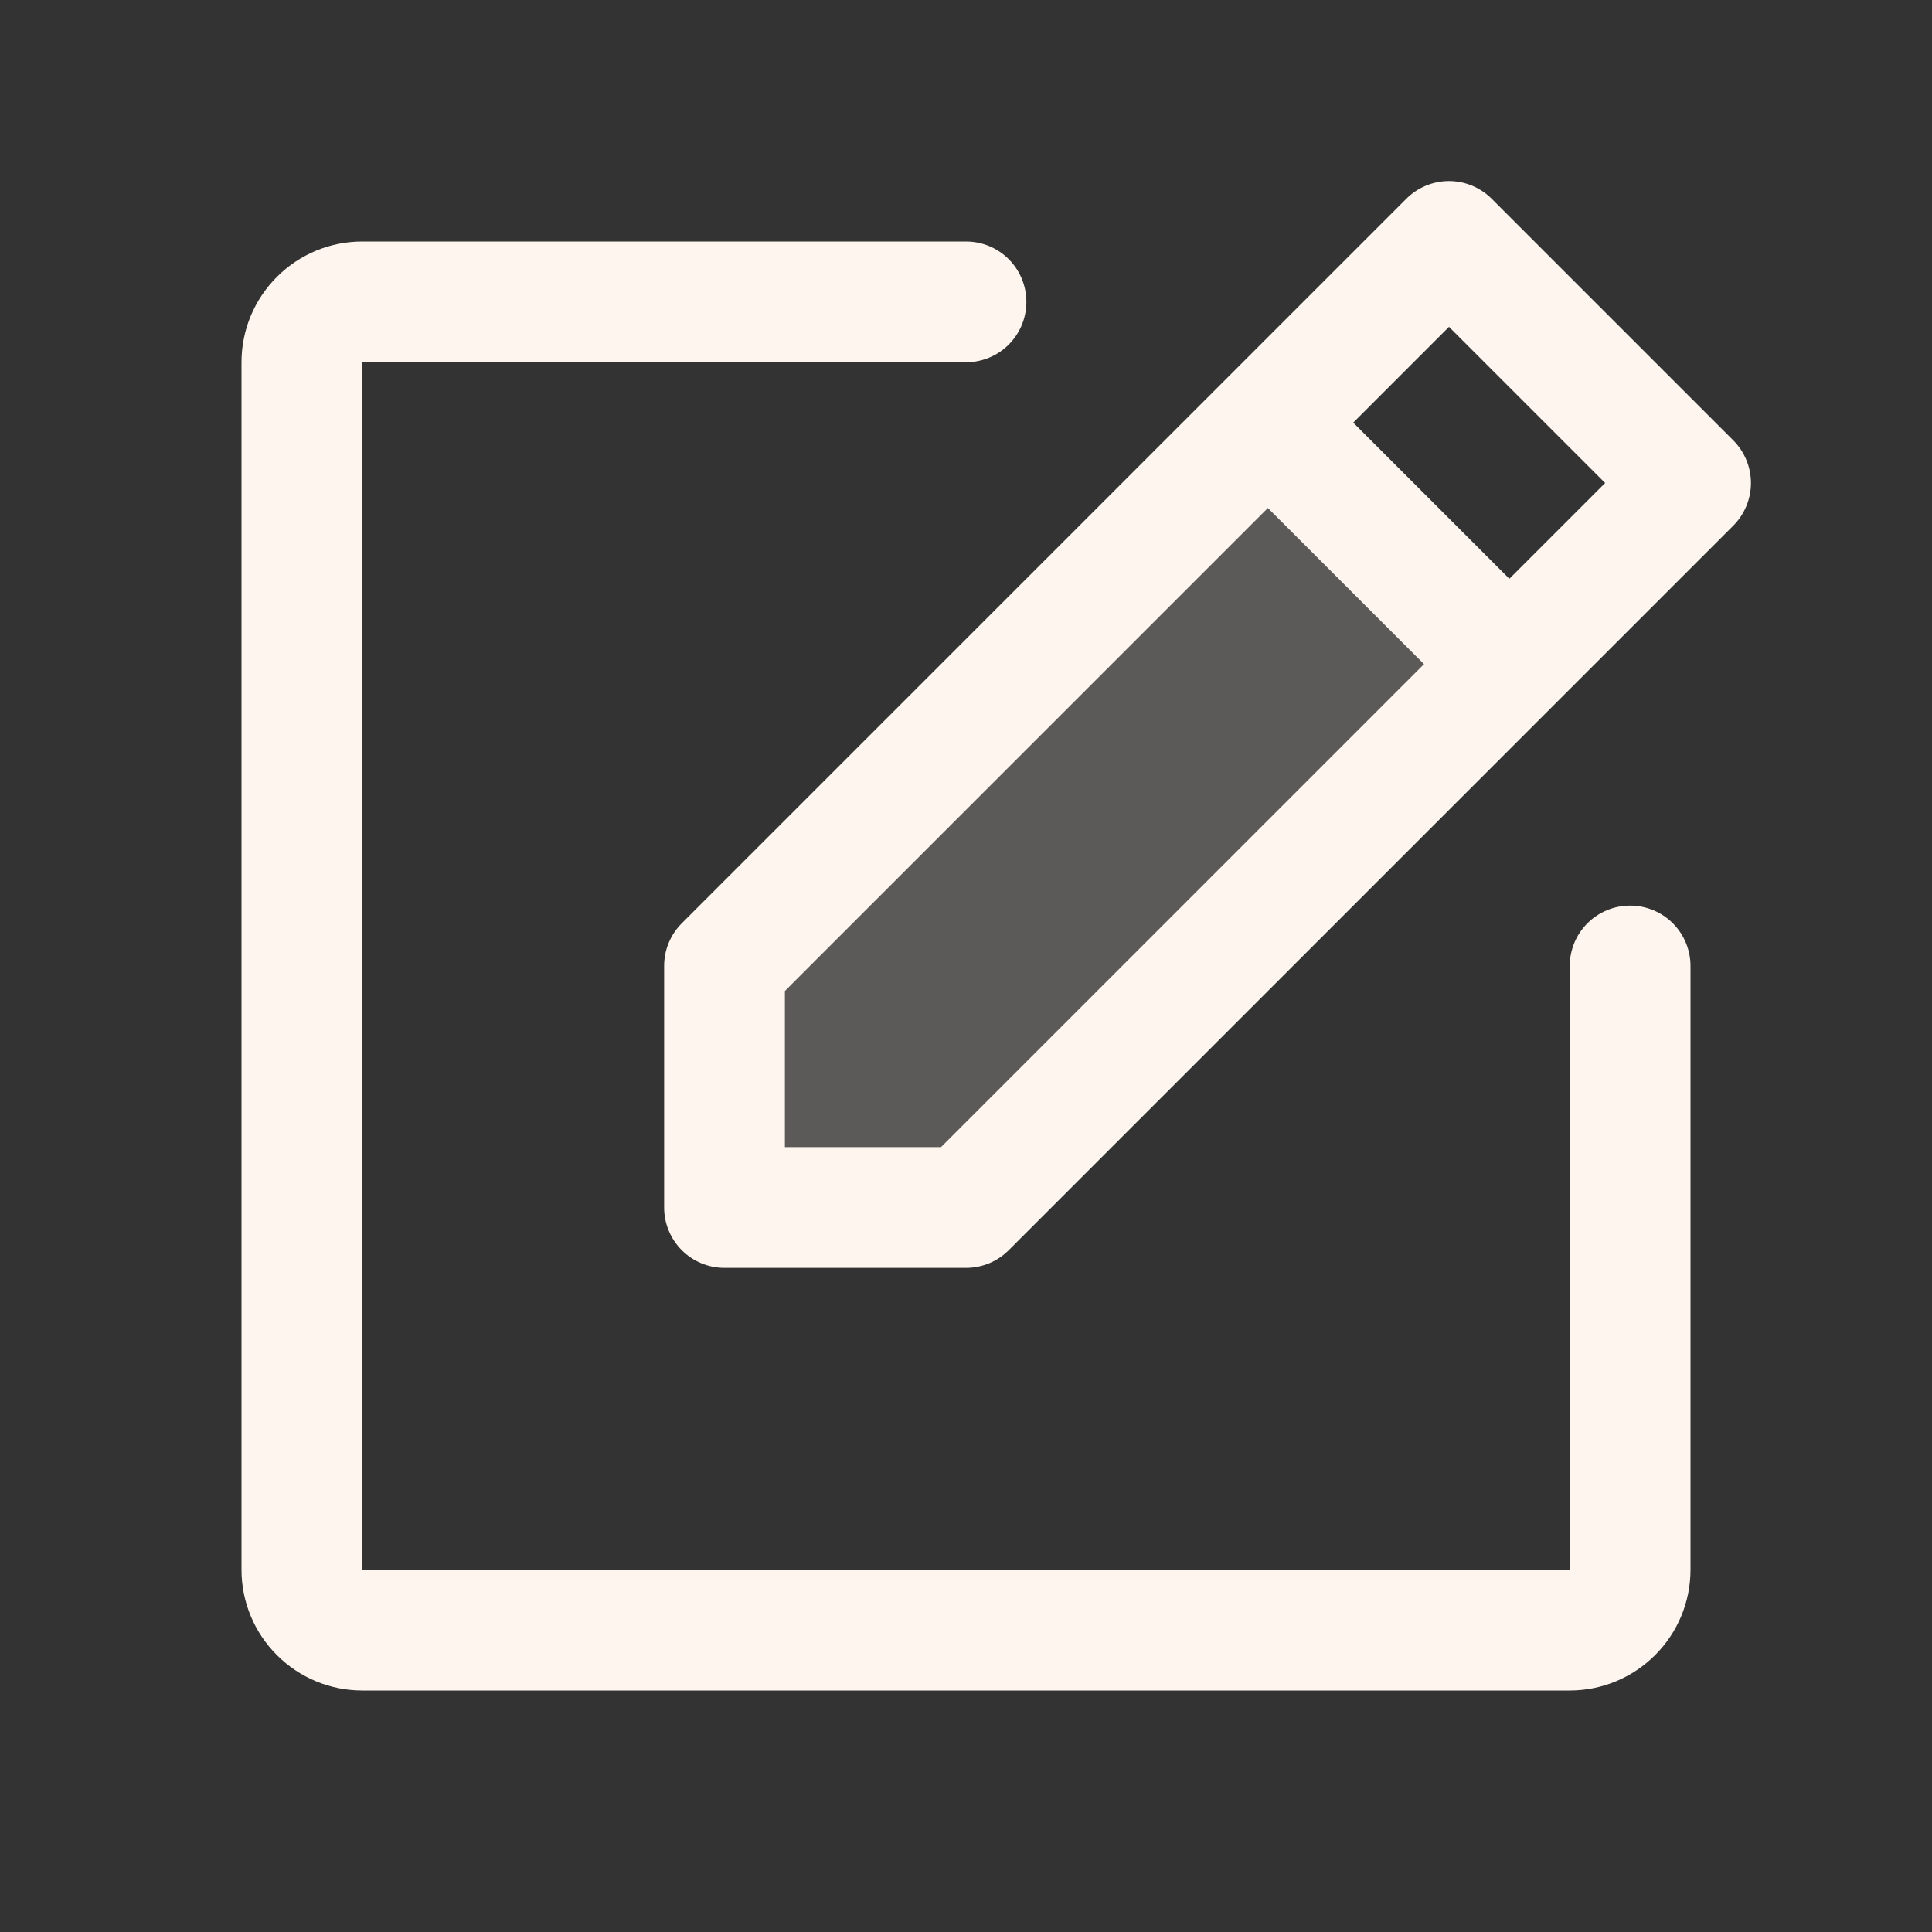
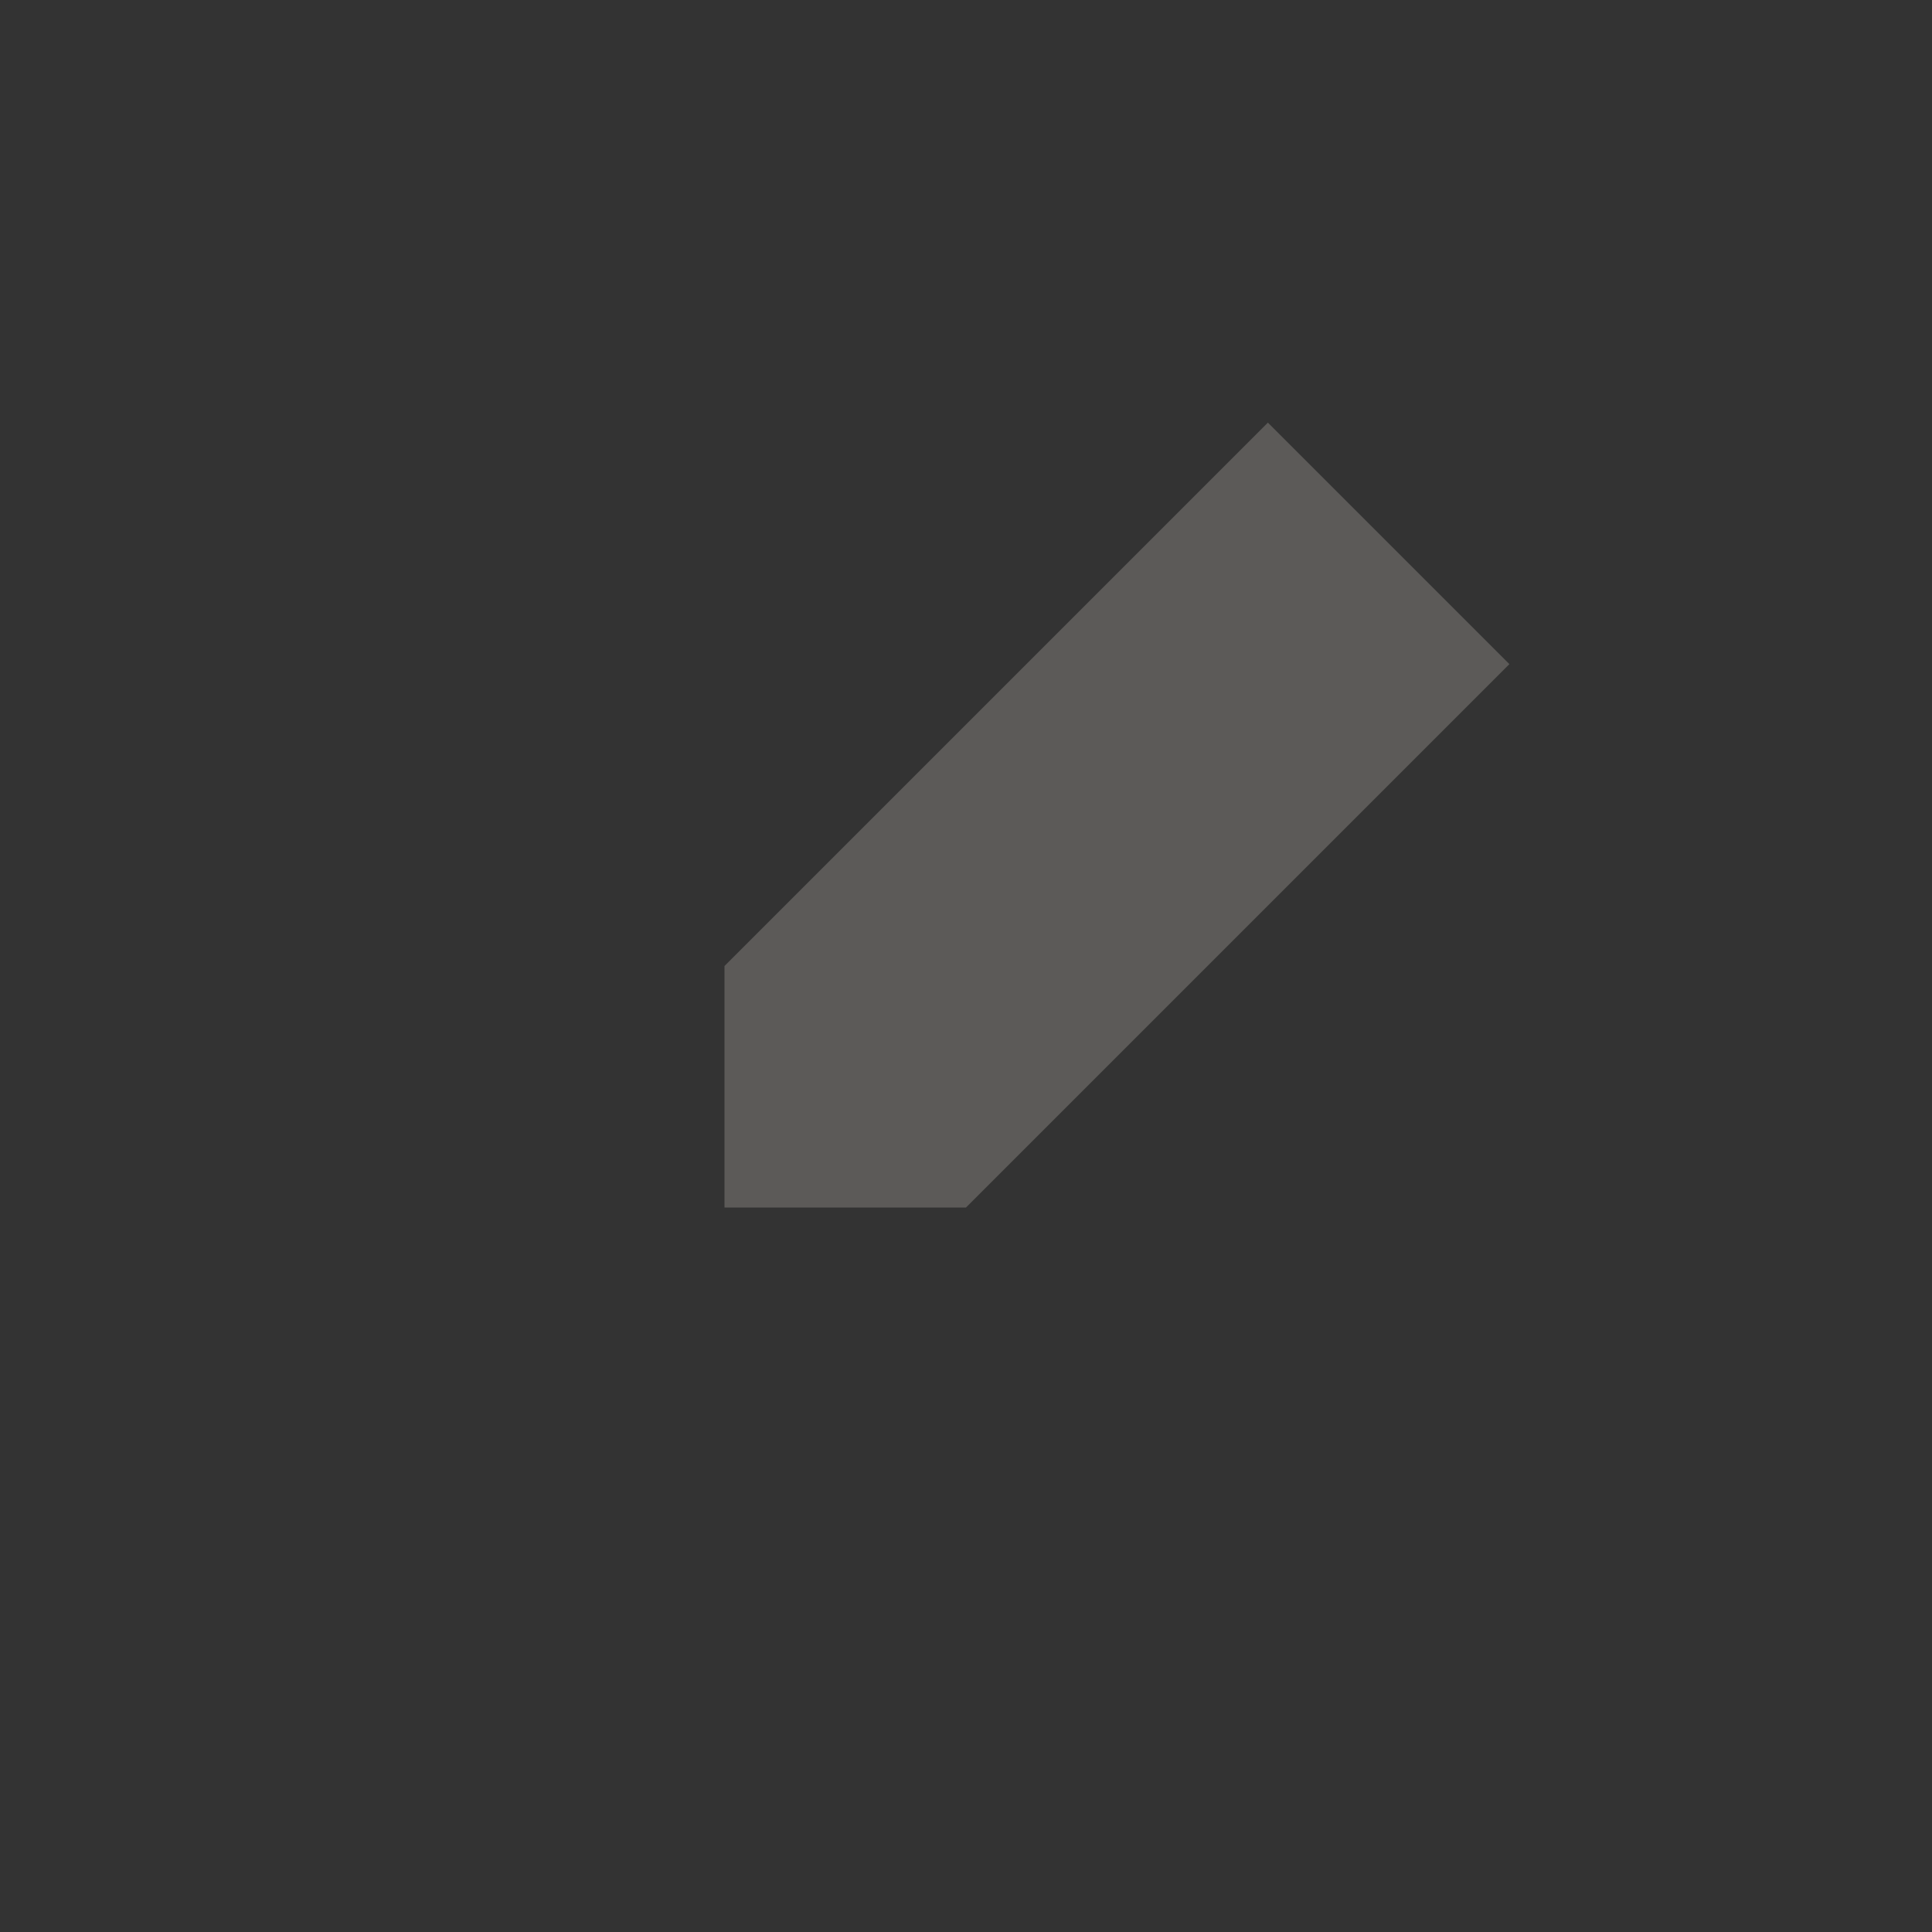
<svg xmlns="http://www.w3.org/2000/svg" width="28" height="28" viewBox="0 0 28 28" fill="none">
  <rect x="0" y="0" width="28" height="28" fill="#333333" stroke="none" />
  <path opacity="0.2" d="M21.875 9.625L14 17.5H10.5V14L18.375 6.125L21.875 9.625Z" fill="#FEF6EE" />
-   <path d="M25.119 6.381L21.619 2.881C21.538 2.8 21.441 2.735 21.335 2.691C21.229 2.647 21.115 2.624 21 2.624C20.885 2.624 20.771 2.647 20.665 2.691C20.559 2.735 20.462 2.8 20.381 2.881L9.881 13.381C9.8 13.462 9.735 13.559 9.691 13.665C9.647 13.771 9.625 13.885 9.625 14V17.5C9.625 17.732 9.717 17.955 9.881 18.119C10.045 18.283 10.268 18.375 10.5 18.375H14C14.115 18.375 14.229 18.352 14.335 18.309C14.441 18.265 14.538 18.2 14.619 18.119L25.119 7.619C25.2 7.538 25.265 7.441 25.309 7.335C25.353 7.229 25.376 7.115 25.376 7C25.376 6.885 25.353 6.771 25.309 6.665C25.265 6.559 25.2 6.462 25.119 6.381ZM13.638 16.625H11.375V14.362L18.375 7.362L20.638 9.625L13.638 16.625ZM21.875 8.388L19.612 6.125L21 4.737L23.263 7L21.875 8.388ZM24.5 14V22.75C24.5 23.214 24.316 23.659 23.987 23.987C23.659 24.316 23.214 24.5 22.75 24.5H5.25C4.786 24.5 4.341 24.316 4.013 23.987C3.684 23.659 3.5 23.214 3.5 22.75V5.25C3.5 4.786 3.684 4.341 4.013 4.013C4.341 3.684 4.786 3.5 5.25 3.5H14C14.232 3.5 14.455 3.592 14.619 3.756C14.783 3.92 14.875 4.143 14.875 4.375C14.875 4.607 14.783 4.83 14.619 4.994C14.455 5.158 14.232 5.25 14 5.25H5.25V22.75H22.75V14C22.75 13.768 22.842 13.545 23.006 13.381C23.17 13.217 23.393 13.125 23.625 13.125C23.857 13.125 24.08 13.217 24.244 13.381C24.408 13.545 24.5 13.768 24.5 14Z" fill="#FEF6EE" />
</svg>